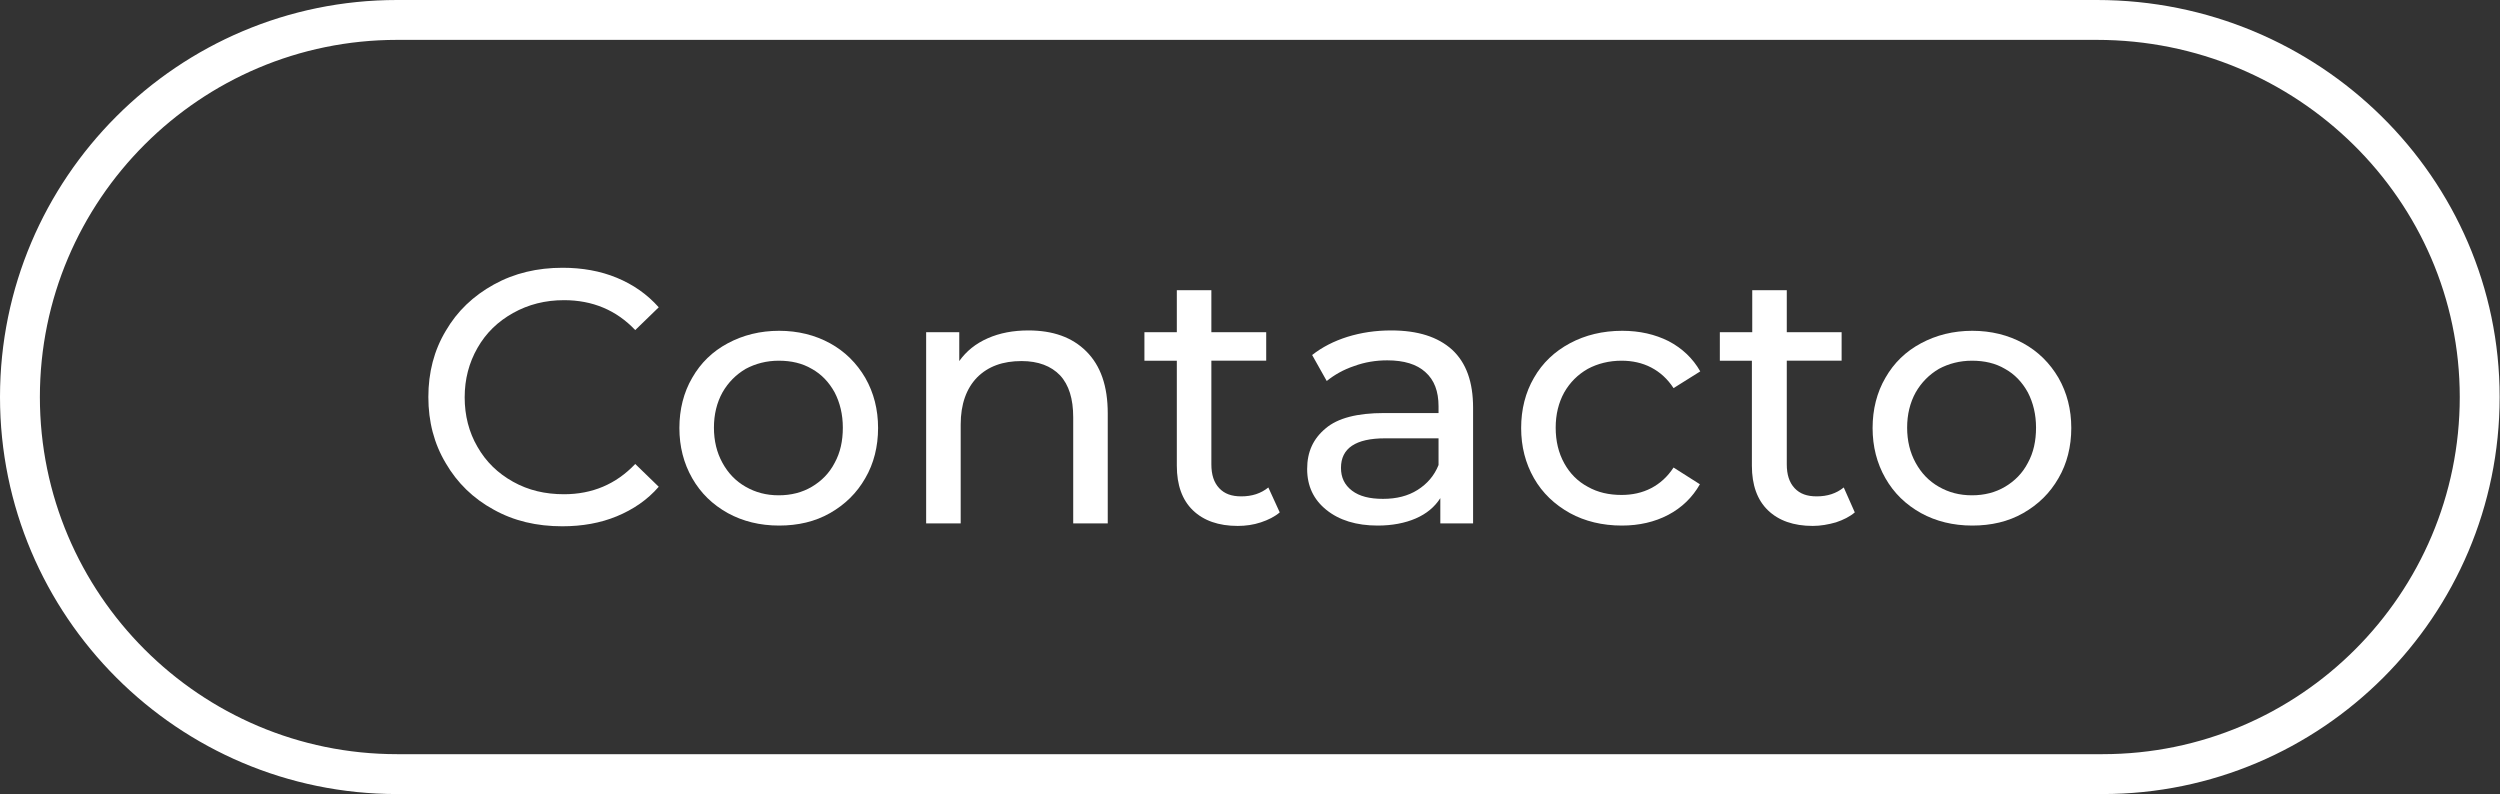
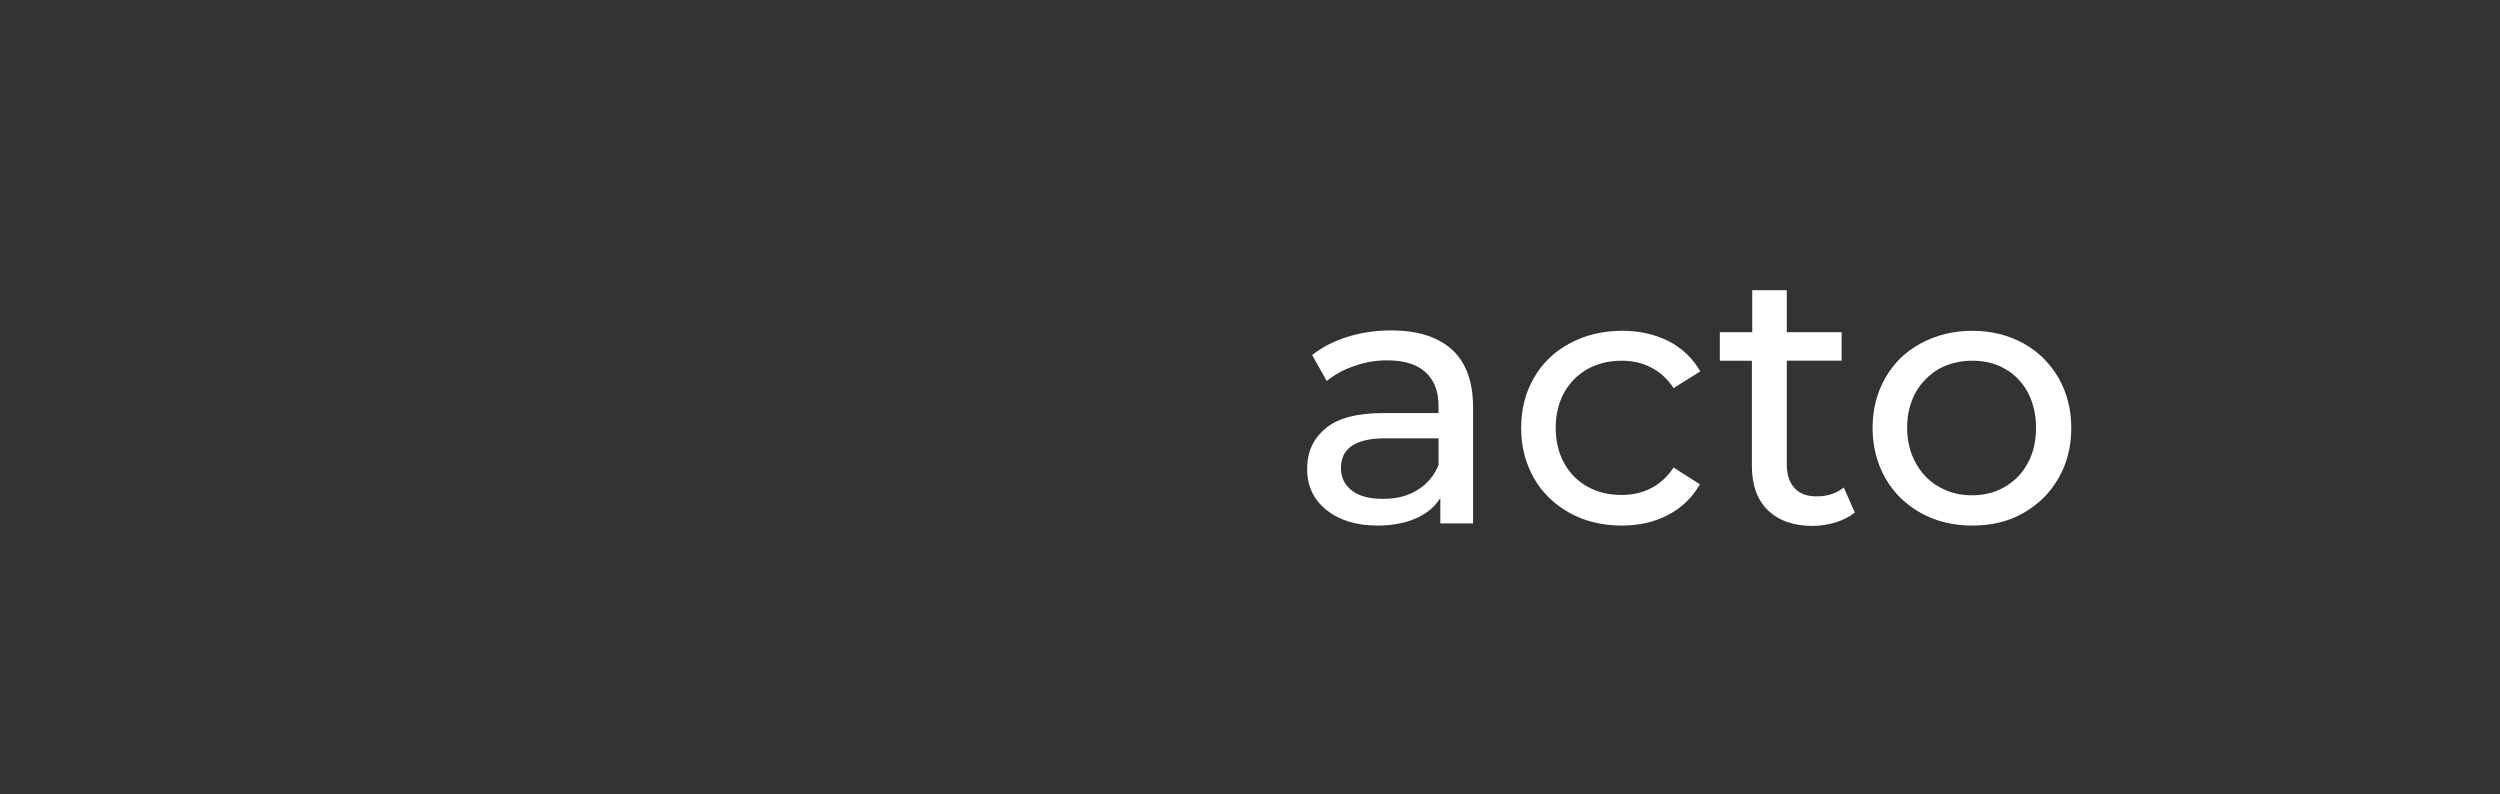
<svg xmlns="http://www.w3.org/2000/svg" version="1.1" id="Layer_1" x="0px" y="0px" viewBox="0 0 702.1 223.1" style="enable-background:new 0 0 702.1 223.1;" xml:space="preserve">
  <rect x="0" y="0" width="702.1" height="223.1" fill="#333333" stroke="none" />
  <style type="text/css">
	.st0{fill:#FFFFFF;}
</style>
  <g>
-     <path class="st0" d="M588.9,0H111.5C50,0,0,50,0,111.5s50,111.5,111.5,111.5h479c61.5,0,111.5-50,111.5-111.5S651.3,0,588.9,0z    M590.5,211.8h-479c-55.3,0-100.3-45-100.3-100.3s45-100.3,100.3-100.3h477.4c56.2,0,101.9,45,101.9,100.3S645.9,211.8,590.5,211.8   z" />
    <g>
-       <path class="st0" d="M138.6,143.1c-5.7-3.1-10.2-7.5-13.4-13c-3.3-5.5-4.9-11.7-4.9-18.6c0-6.9,1.6-13.1,4.9-18.6    c3.2-5.5,7.7-9.8,13.5-13s12.2-4.7,19.3-4.7c5.5,0,10.6,0.9,15.2,2.8c4.6,1.9,8.5,4.6,11.8,8.3l-6.6,6.4c-5.3-5.6-12-8.4-20-8.4    c-5.3,0-10,1.2-14.3,3.6c-4.3,2.4-7.6,5.6-10,9.8c-2.4,4.2-3.6,8.8-3.6,13.9c0,5.1,1.2,9.8,3.6,13.9c2.4,4.2,5.7,7.4,10,9.8    c4.3,2.4,9,3.5,14.3,3.5c7.9,0,14.6-2.8,20-8.5l6.6,6.4c-3.2,3.7-7.2,6.4-11.8,8.3c-4.6,1.9-9.7,2.8-15.3,2.8    C150.7,147.8,144.3,146.3,138.6,143.1z" />
-       <path class="st0" d="M204.4,144.1c-4.3-2.4-7.6-5.6-10-9.8c-2.4-4.2-3.6-8.9-3.6-14.1s1.2-10,3.6-14.1c2.4-4.2,5.7-7.4,10-9.7    c4.3-2.3,9.1-3.5,14.4-3.5c5.3,0,10.1,1.2,14.3,3.5c4.2,2.3,7.5,5.6,9.9,9.7c2.4,4.2,3.6,8.9,3.6,14.1s-1.2,10-3.6,14.1    c-2.4,4.2-5.7,7.4-9.9,9.8c-4.2,2.4-9,3.5-14.3,3.5C213.4,147.6,208.6,146.4,204.4,144.1z M228,136.7c2.7-1.6,4.9-3.8,6.4-6.7    c1.6-2.9,2.3-6.2,2.3-9.9c0-3.7-0.8-7-2.3-9.9c-1.6-2.9-3.7-5.1-6.4-6.6c-2.7-1.6-5.8-2.3-9.3-2.3c-3.4,0-6.5,0.8-9.3,2.3    c-2.7,1.6-4.9,3.8-6.5,6.6c-1.6,2.9-2.4,6.2-2.4,9.9c0,3.7,0.8,7,2.4,9.9c1.6,2.9,3.7,5.1,6.5,6.7s5.8,2.4,9.3,2.4    C222.2,139.1,225.3,138.3,228,136.7z" />
-       <path class="st0" d="M305.1,98.7c4,4,6,9.7,6,17.4V147h-9.7v-29.8c0-5.2-1.2-9.1-3.7-11.8c-2.5-2.6-6.1-4-10.8-4    c-5.3,0-9.4,1.5-12.5,4.6c-3,3.1-4.6,7.5-4.6,13.2V147h-9.7V93.3h9.3v8.1c2-2.8,4.6-4.9,8-6.4c3.4-1.5,7.2-2.2,11.4-2.2    C295.7,92.8,301.1,94.7,305.1,98.7z" />
-       <path class="st0" d="M359.4,143.9c-1.4,1.2-3.2,2.1-5.3,2.8s-4.3,1-6.5,1c-5.4,0-9.6-1.5-12.6-4.4c-3-2.9-4.5-7.1-4.5-12.5v-29.5    h-9.1v-8h9.1V81.5h9.7v11.8h15.4v8h-15.4v29.1c0,2.9,0.7,5.1,2.2,6.7c1.5,1.6,3.5,2.3,6.2,2.3c3,0,5.5-0.8,7.6-2.5L359.4,143.9z" />
      <path class="st0" d="M407.8,98.2c4,3.7,5.9,9.1,5.9,16.3V147h-9.2v-7.1c-1.6,2.5-3.9,4.4-6.9,5.7c-3,1.3-6.6,2-10.7,2    c-6,0-10.8-1.5-14.4-4.4c-3.6-2.9-5.4-6.7-5.4-11.5s1.7-8.5,5.2-11.4c3.4-2.9,8.9-4.3,16.4-4.3H404v-1.9c0-4.2-1.2-7.4-3.7-9.6    c-2.4-2.2-6-3.3-10.7-3.3c-3.2,0-6.3,0.5-9.3,1.6c-3,1-5.6,2.5-7.7,4.2l-4.1-7.3c2.8-2.2,6.1-3.9,9.9-5.1    c3.9-1.2,7.9-1.8,12.3-1.8C398.2,92.8,403.8,94.6,407.8,98.2z M398.1,137.6c2.7-1.7,4.7-4,5.9-7v-7.5h-15    c-8.3,0-12.4,2.8-12.4,8.3c0,2.7,1,4.8,3.1,6.4s5,2.3,8.7,2.3C392.2,140.1,395.4,139.3,398.1,137.6z" />
      <path class="st0" d="M440.9,144.1c-4.3-2.4-7.7-5.6-10.1-9.8c-2.4-4.2-3.6-8.9-3.6-14.1s1.2-10,3.6-14.1c2.4-4.2,5.8-7.4,10.1-9.7    c4.3-2.3,9.2-3.5,14.7-3.5c4.9,0,9.2,1,13,2.9c3.8,2,6.8,4.8,8.9,8.5L470,109c-1.7-2.6-3.8-4.5-6.3-5.8c-2.5-1.3-5.3-1.9-8.3-1.9    c-3.5,0-6.7,0.8-9.5,2.3c-2.8,1.6-5,3.8-6.6,6.6c-1.6,2.9-2.4,6.2-2.4,9.9c0,3.8,0.8,7.1,2.4,10c1.6,2.9,3.8,5.1,6.6,6.6    c2.8,1.6,6,2.3,9.5,2.3c3,0,5.8-0.6,8.3-1.9c2.5-1.3,4.6-3.2,6.3-5.8l7.4,4.7c-2.1,3.7-5.1,6.6-8.9,8.6c-3.8,2-8.2,3-13,3    C450,147.6,445.1,146.4,440.9,144.1z" />
      <path class="st0" d="M520.9,143.9c-1.4,1.2-3.2,2.1-5.3,2.8c-2.1,0.6-4.3,1-6.5,1c-5.4,0-9.6-1.5-12.6-4.4    c-3-2.9-4.5-7.1-4.5-12.5v-29.5H483v-8h9.1V81.5h9.7v11.8h15.4v8h-15.4v29.1c0,2.9,0.7,5.1,2.2,6.7c1.5,1.6,3.5,2.3,6.2,2.3    c3,0,5.5-0.8,7.6-2.5L520.9,143.9z" />
      <path class="st0" d="M539.5,144.1c-4.3-2.4-7.6-5.6-10-9.8c-2.4-4.2-3.6-8.9-3.6-14.1s1.2-10,3.6-14.1c2.4-4.2,5.7-7.4,10-9.7    c4.3-2.3,9.1-3.5,14.4-3.5c5.3,0,10.1,1.2,14.3,3.5c4.2,2.3,7.5,5.6,9.9,9.7c2.4,4.2,3.6,8.9,3.6,14.1s-1.2,10-3.6,14.1    c-2.4,4.2-5.7,7.4-9.9,9.8c-4.2,2.4-9,3.5-14.3,3.5C548.5,147.6,543.7,146.4,539.5,144.1z M563.1,136.7c2.7-1.6,4.9-3.8,6.4-6.7    c1.6-2.9,2.3-6.2,2.3-9.9c0-3.7-0.8-7-2.3-9.9c-1.6-2.9-3.7-5.1-6.4-6.6c-2.7-1.6-5.8-2.3-9.3-2.3c-3.4,0-6.5,0.8-9.3,2.3    c-2.7,1.6-4.9,3.8-6.5,6.6c-1.6,2.9-2.4,6.2-2.4,9.9c0,3.7,0.8,7,2.4,9.9c1.6,2.9,3.7,5.1,6.5,6.7s5.8,2.4,9.3,2.4    C557.3,139.1,560.4,138.3,563.1,136.7z" />
    </g>
  </g>
</svg>